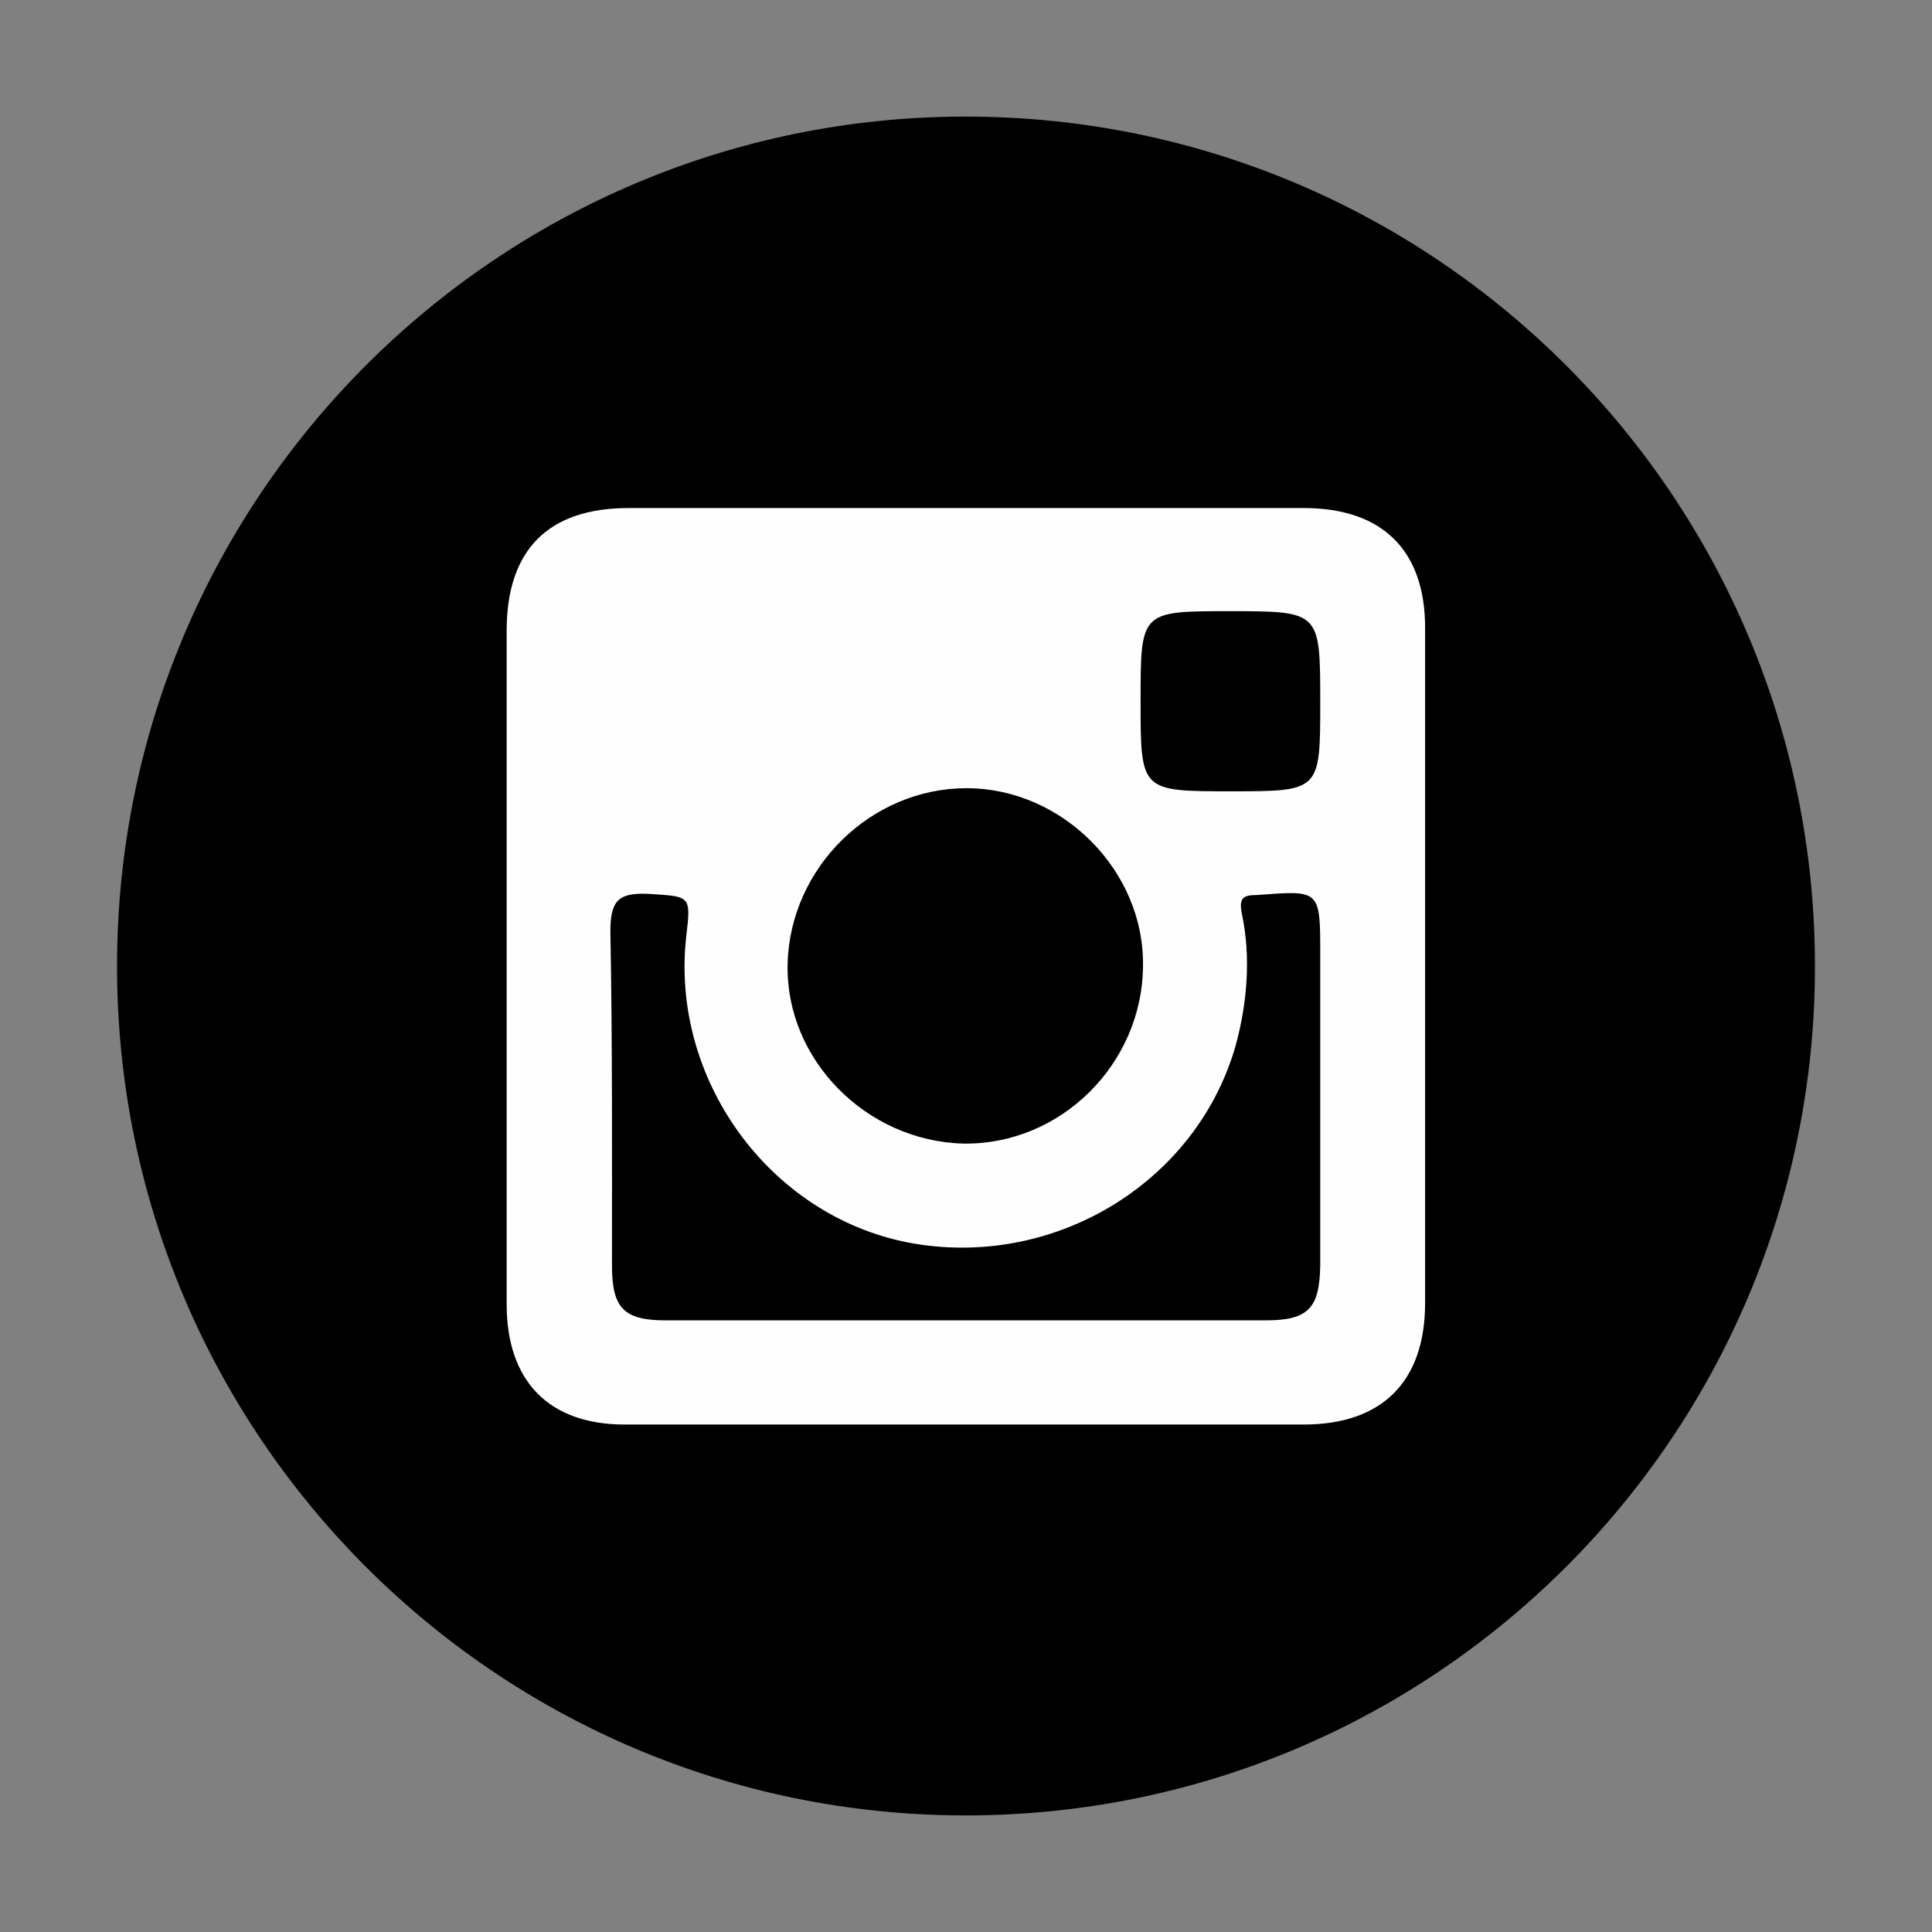
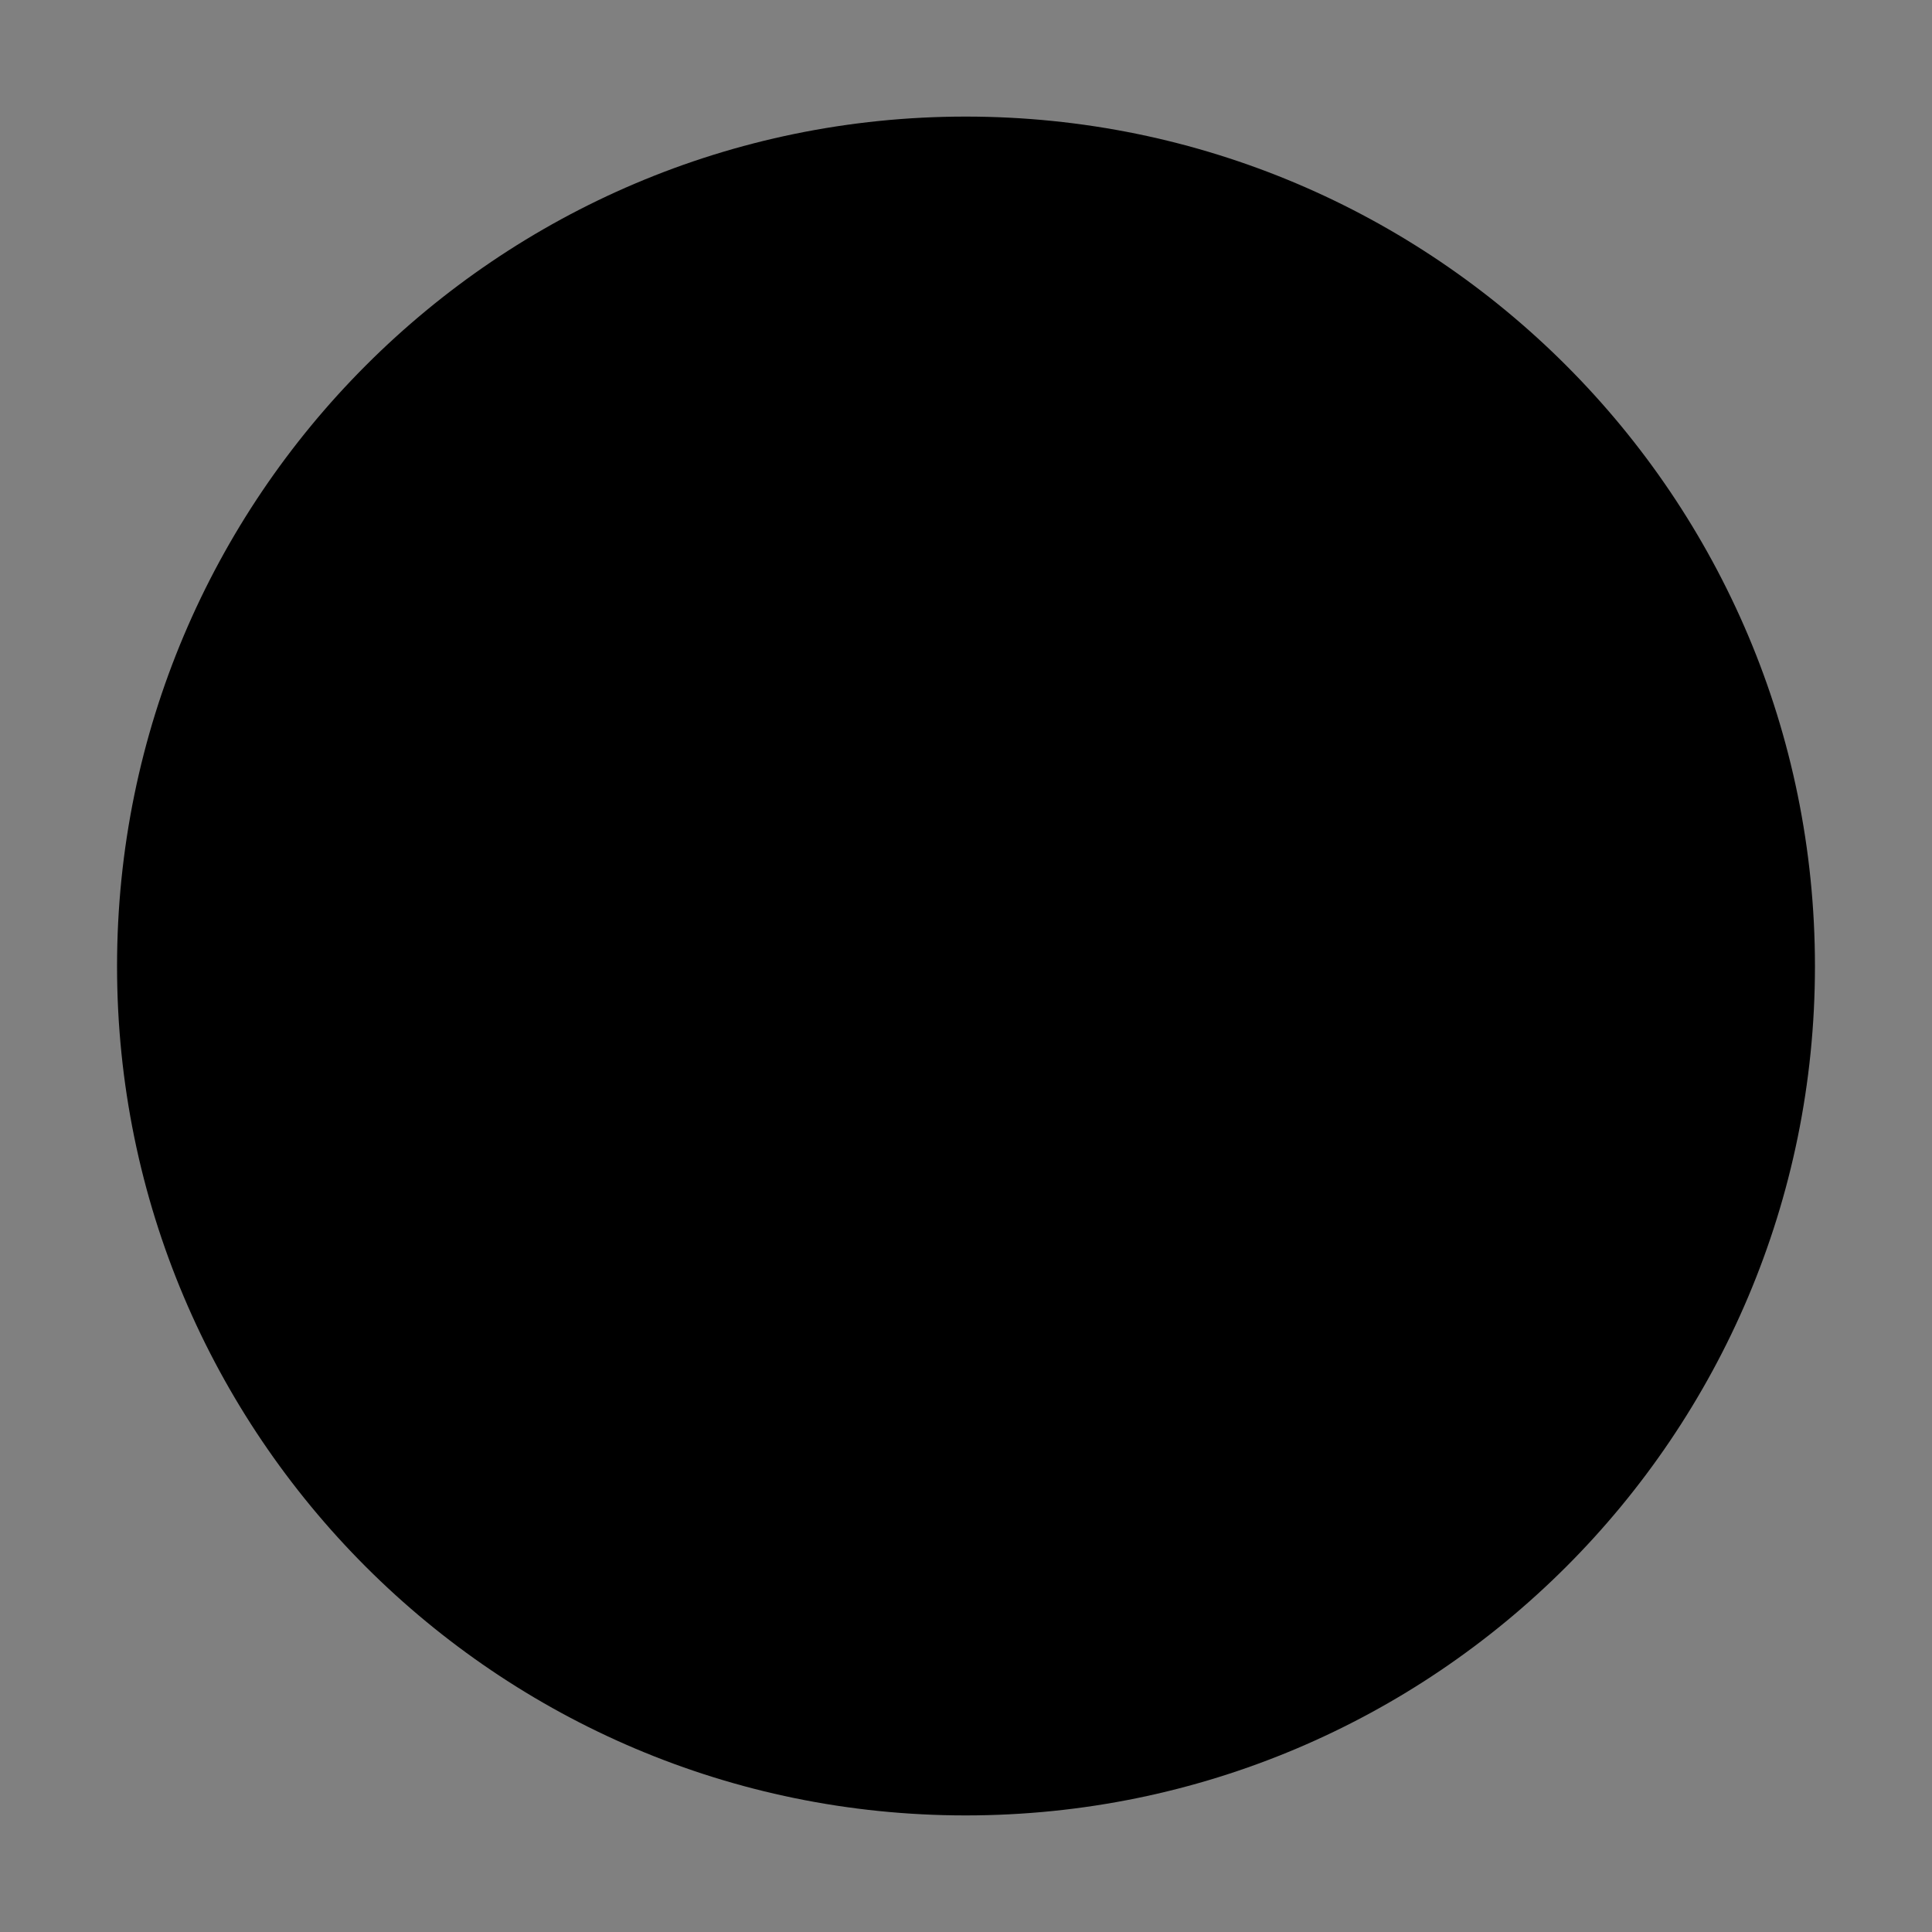
<svg xmlns="http://www.w3.org/2000/svg" xml:space="preserve" width="50mm" height="50mm" version="1.1" style="shape-rendering:geometricPrecision; text-rendering:geometricPrecision; image-rendering:optimizeQuality; fill-rule:evenodd; clip-rule:evenodd" viewBox="0 0 5000 5000">
  <rect x="0" y="0" width="5000" height="5000" fill="#808080" stroke="none" />
  <defs>
    <style type="text/css"> .fil1 {fill:#FEFEFE} .fil0 {fill:black;fill-rule:nonzero} </style>
  </defs>
  <g id="Ebene_x0020_1">
    <g id="_2449731717792">
-       <path class="fil0" d="M4697.08 2500.59c0,1213.44 -983.35,2197.68 -2197.98,2197.68 -1212.25,0 -2196.19,-984.24 -2196.19,-2197.68 0,-1213.43 983.94,-2198.87 2196.19,-2198.87 1214.63,0 2197.98,985.44 2197.98,2198.87z" />
-       <path class="fil1" d="M3416.76 3274.97c-1.78,110.58 -30.62,142.09 -141.2,142.09 -258.92,0 -518.14,0 -777.35,0 -257.13,0 -515.76,0 -775.27,0 -108.5,0 -139.12,-31.51 -139.12,-142.09 0,-284.78 1.19,-575.81 -4.16,-864.45 0,-82.05 22.59,-100.48 98.4,-97.21 108.5,7.14 110.58,2.98 98.09,108.8 -42.21,367.42 211.95,722.36 573.43,793.4 373.06,71.64 745.84,-151.6 848.09,-508.91 30.62,-111.78 39.84,-230.68 16.35,-341.26 -8.02,-40.73 2.08,-49.05 38.95,-49.05 163.79,-12.19 163.79,-15.16 163.79,154.87 0,265.16 0,535.38 0,803.81zm-915.28 -1235.14c247.62,0 460.76,213.73 456.6,460.76 -2.08,253.27 -213.14,462.84 -464.92,458.98 -250,-6.24 -460.76,-216.41 -454.82,-465.22 6.24,-248.81 215.22,-454.52 463.14,-454.52zm679.84 -458.09c235.44,0 235.44,0 235.44,235.74 0,230.38 0,230.38 -231.27,230.38 -233.65,0 -233.65,0 -233.65,-233.36 0,-232.76 0,-232.76 229.48,-232.76zm192.63 -266.94c-581.75,0 -1165.57,0 -1747.32,0 -208.09,0 -315.4,108.5 -315.4,317.48 0,287.75 0,576.69 0,868.31 0,288.94 0,582.94 0,874.55 0,200.66 110.58,311.54 305.29,311.54 587.69,0 1171.52,0 1757.43,0 202.74,0 314.21,-110.88 314.21,-314.8 0,-582.35 0,-1162.91 0,-1747.03 0,-201.55 -111.47,-310.05 -314.21,-310.05z" />
+       <path class="fil0" d="M4697.08 2500.59c0,1213.44 -983.35,2197.68 -2197.98,2197.68 -1212.25,0 -2196.19,-984.24 -2196.19,-2197.68 0,-1213.43 983.94,-2198.87 2196.19,-2198.87 1214.63,0 2197.98,985.44 2197.98,2198.87" />
    </g>
  </g>
</svg>